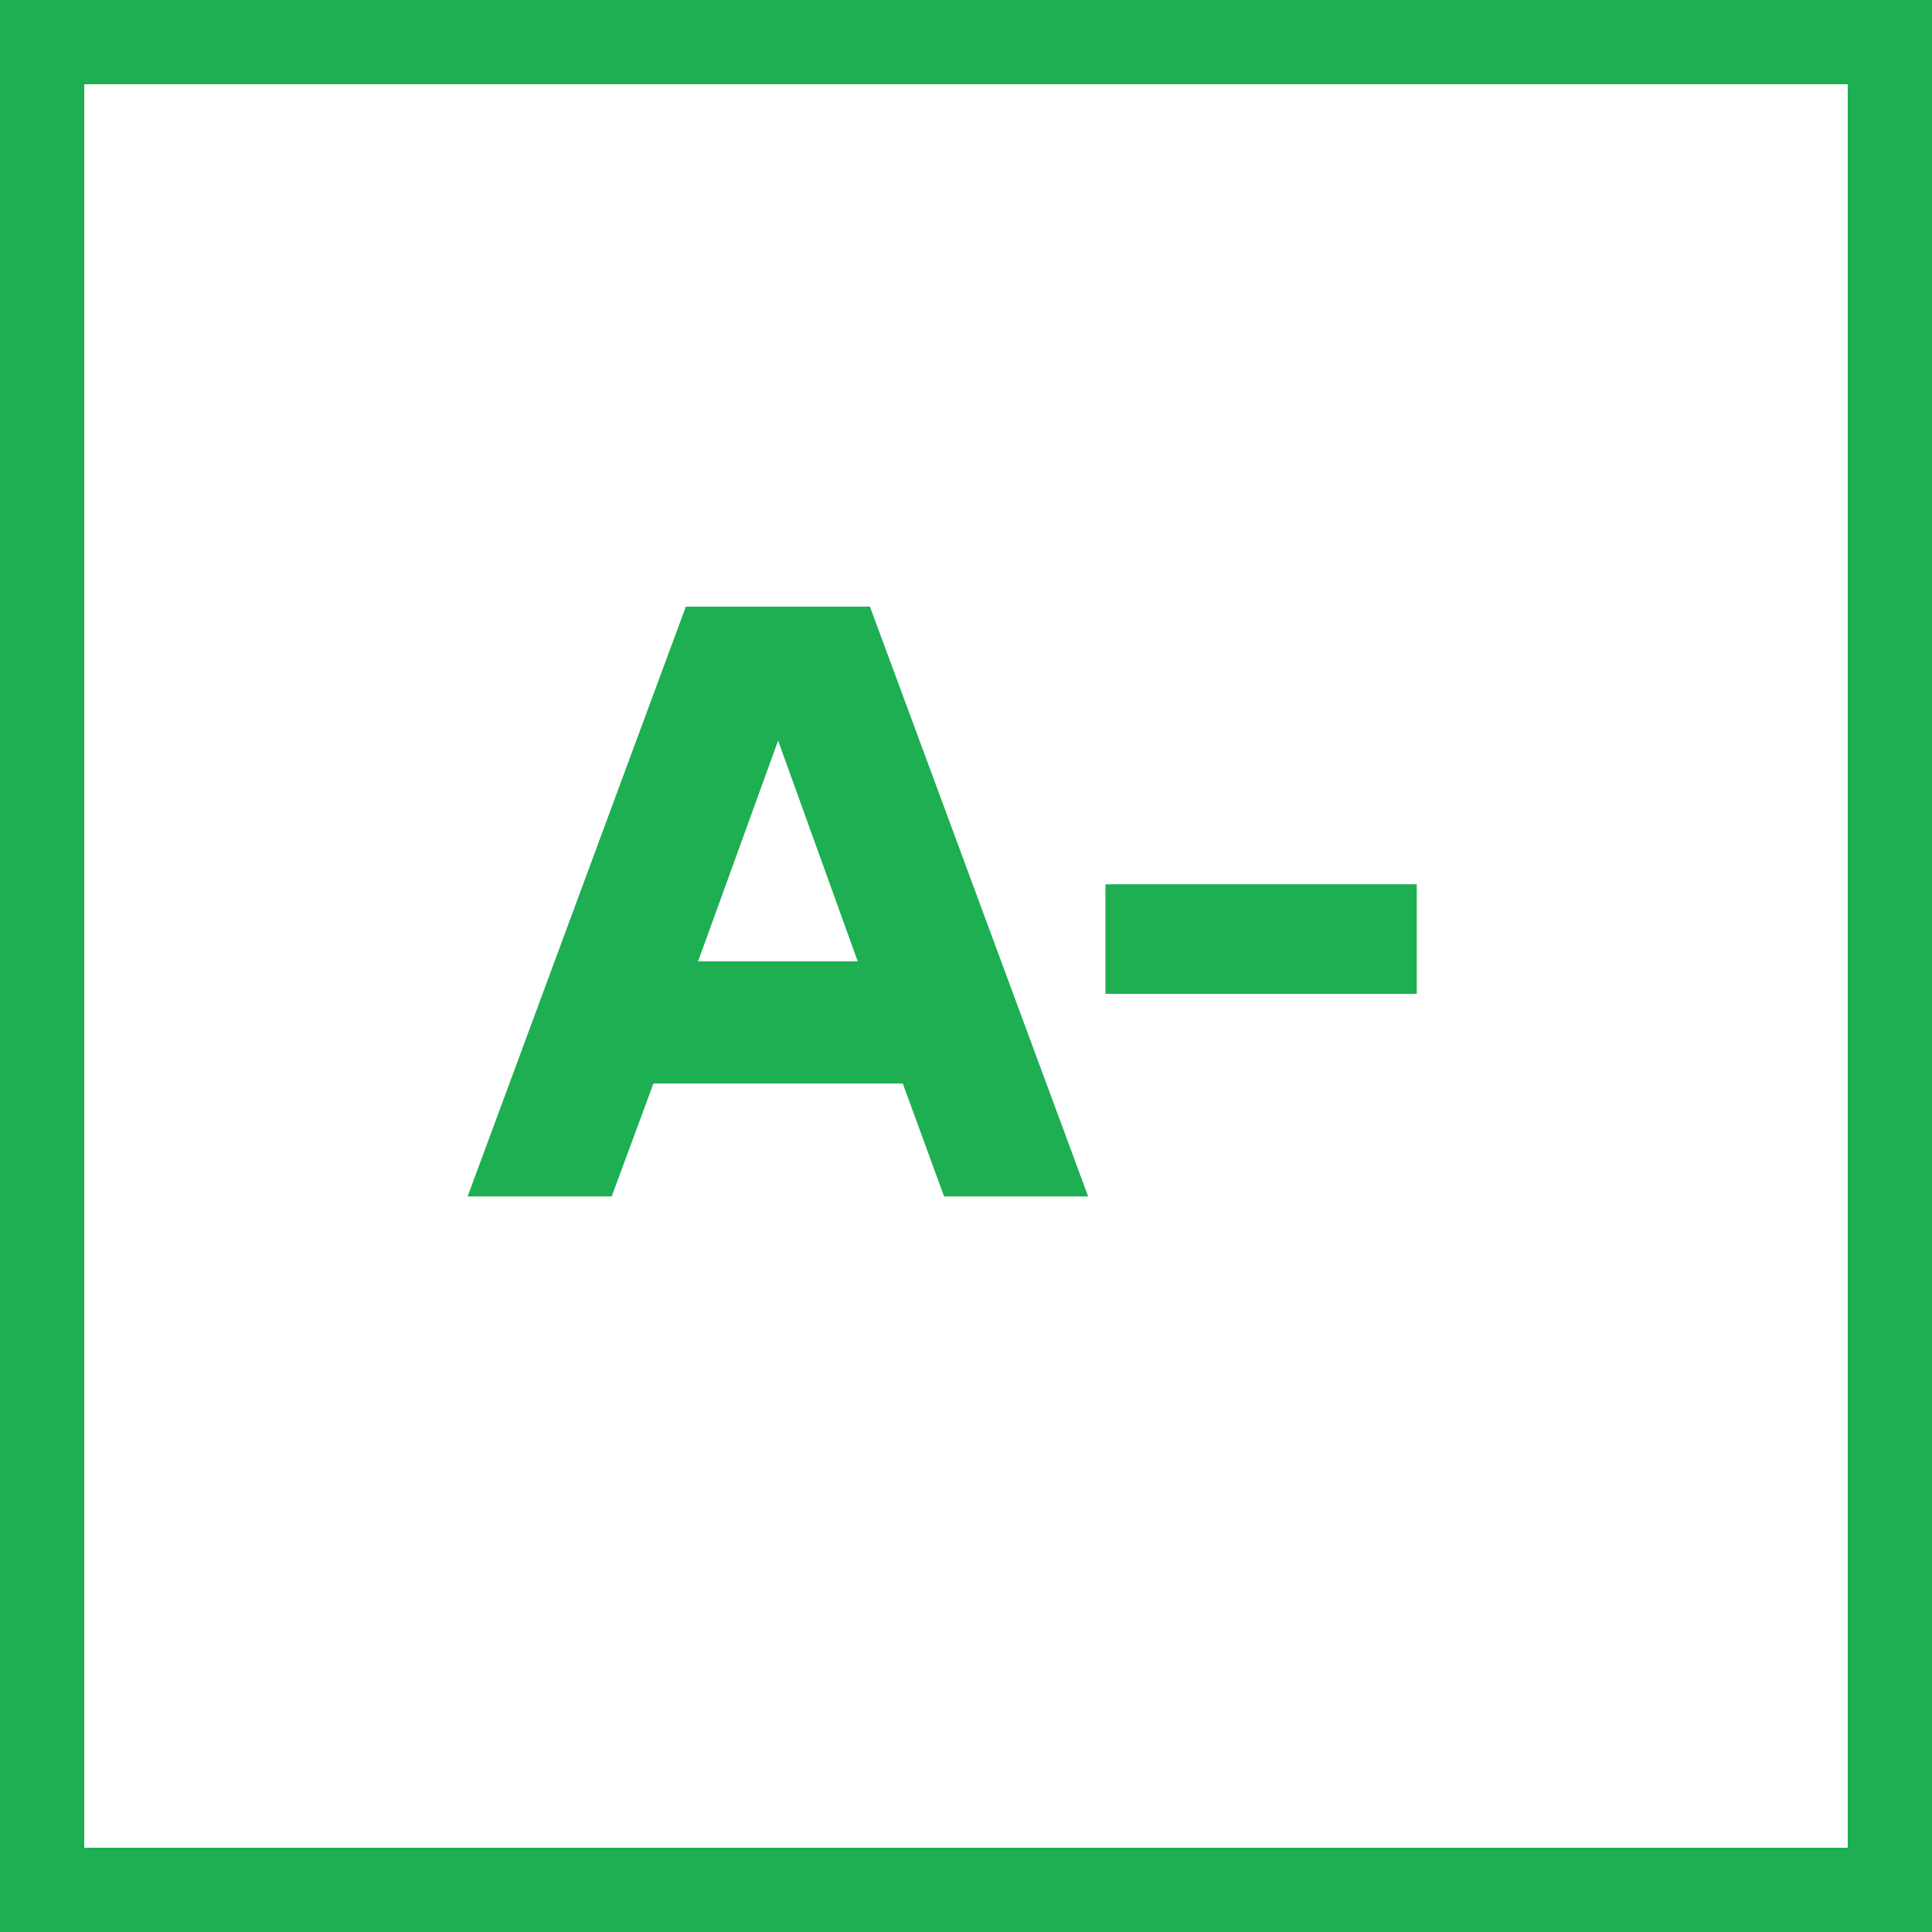
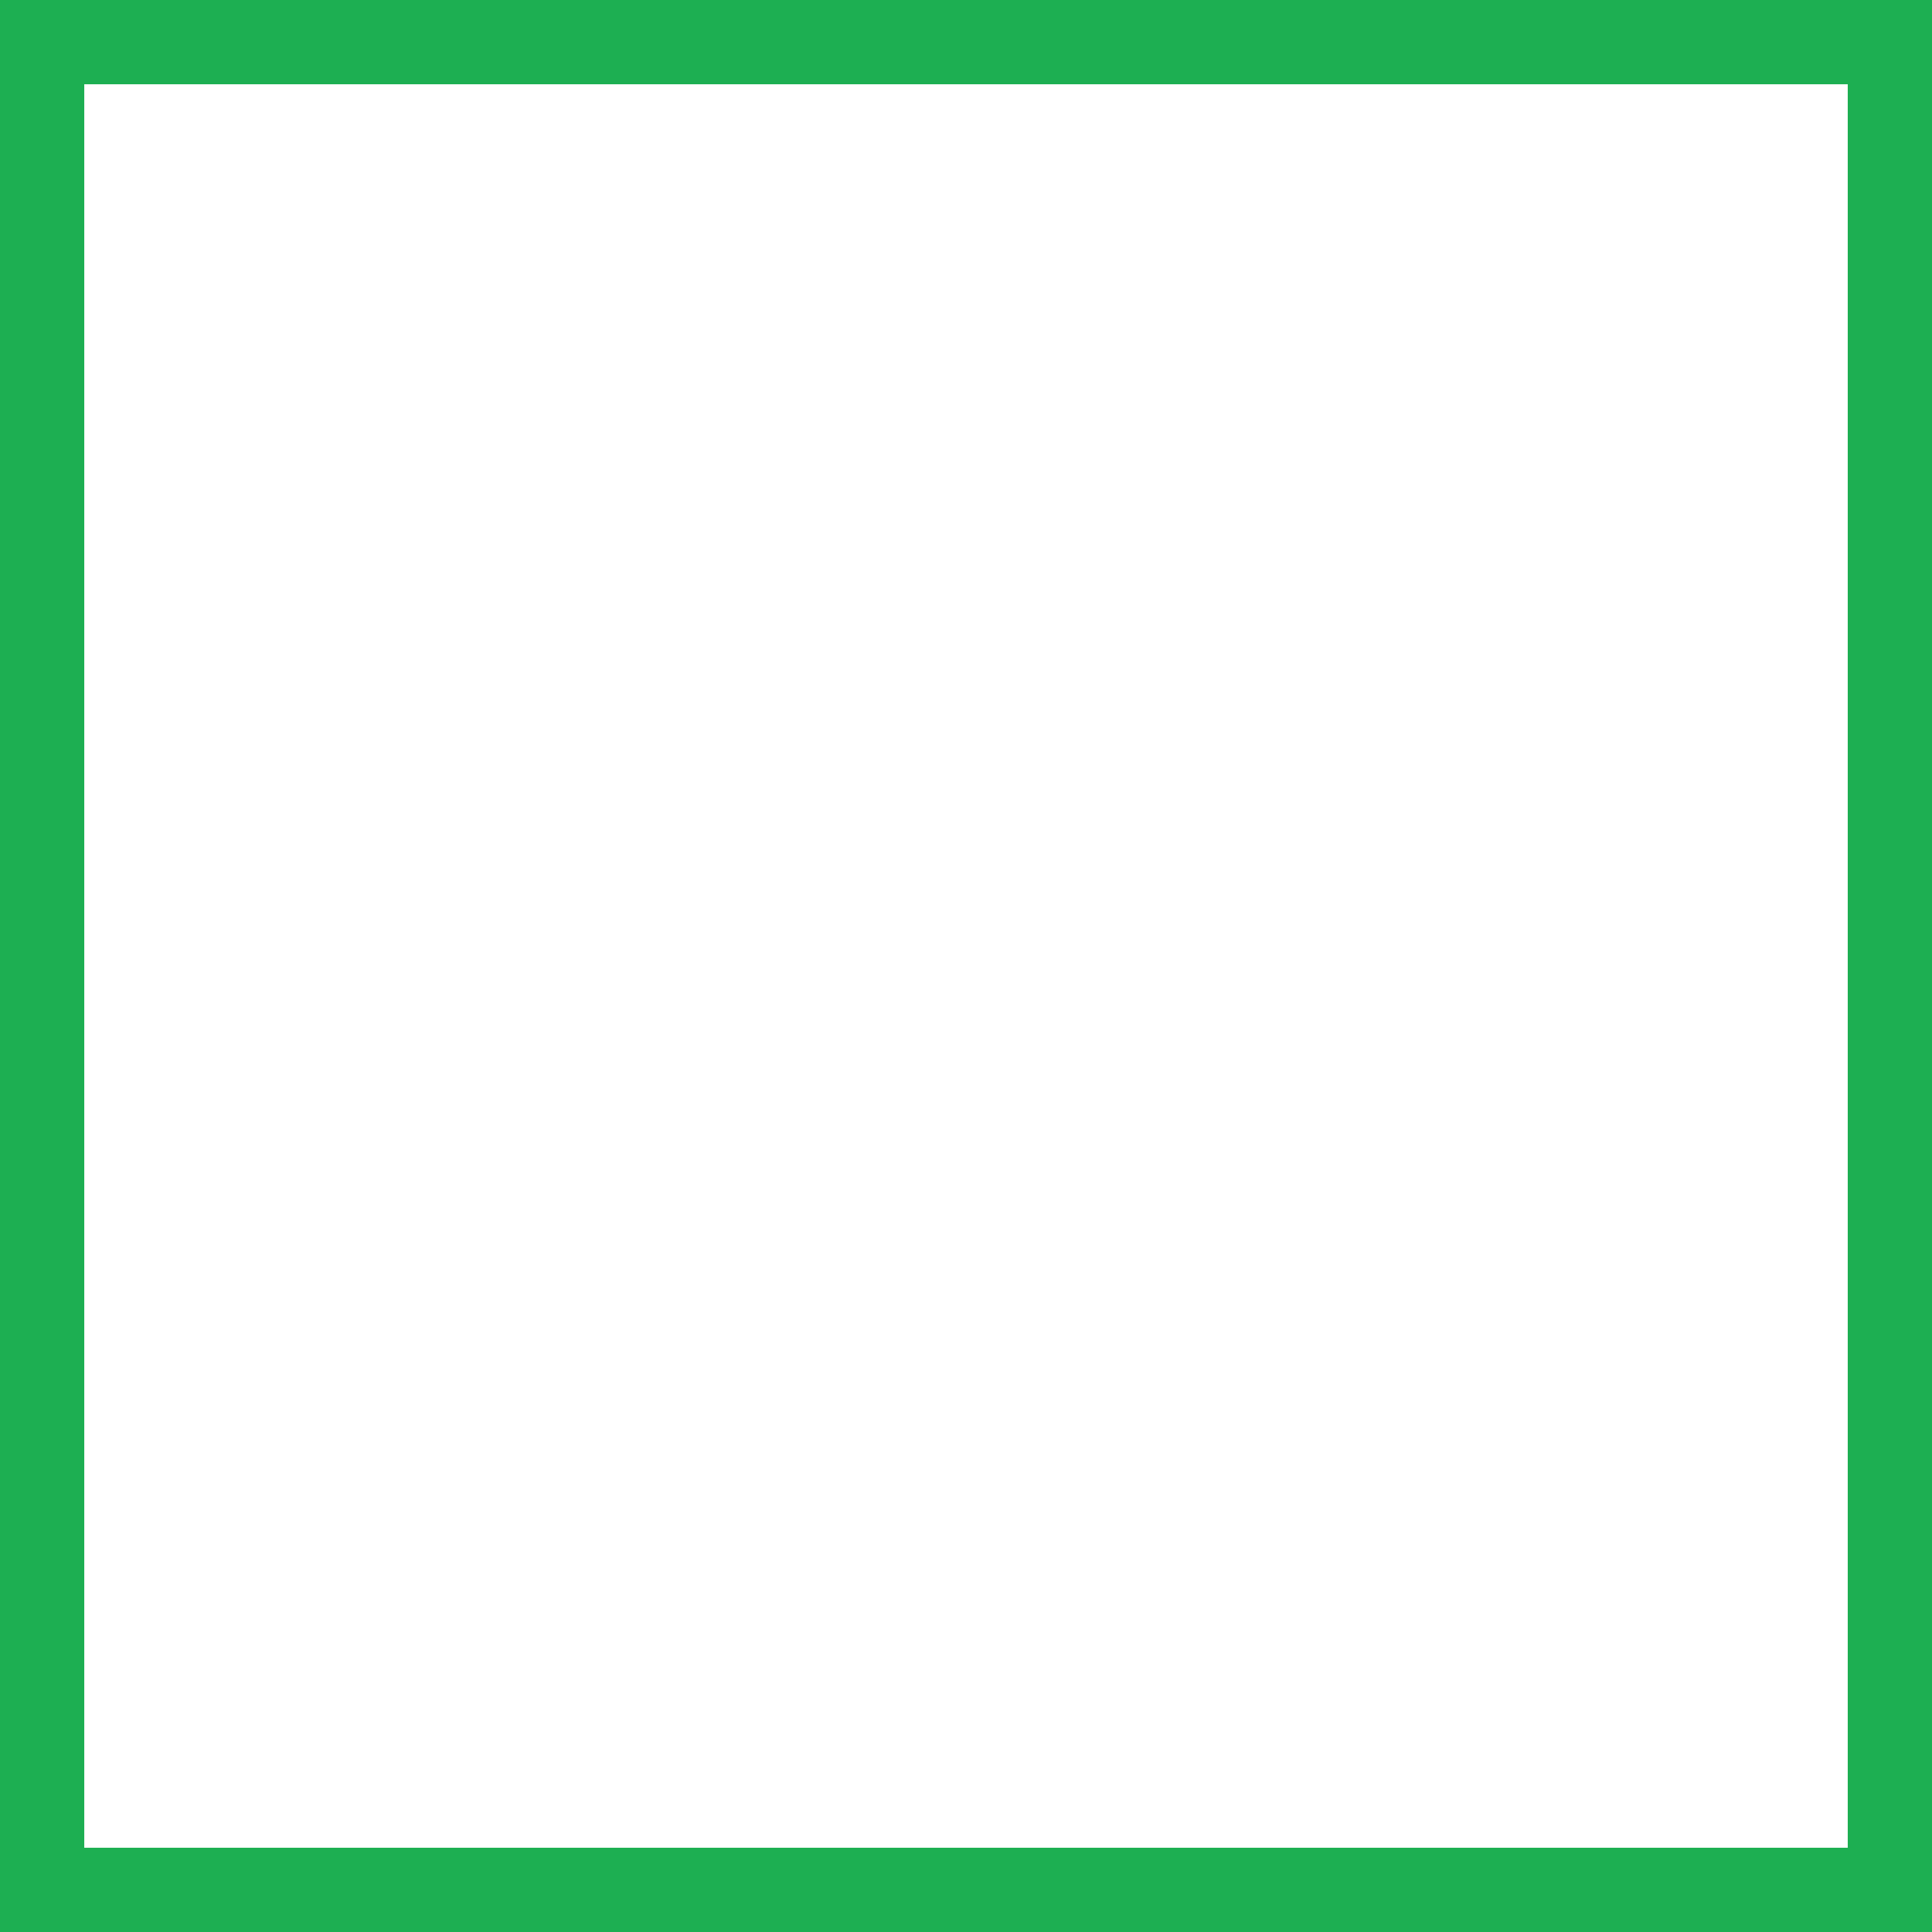
<svg xmlns="http://www.w3.org/2000/svg" id="Layer_2" viewBox="0 0 45.86 45.86">
  <defs>
    <style>.cls-1{fill:#1daf52;}.cls-2{fill:none;stroke:#1daf52;stroke-width:2px;}</style>
  </defs>
  <g id="Layer_1-2">
    <g>
-       <path class="cls-1" d="m22.41,28.4h3.42l-5.18-14h-4.37l-5.18,14h3.42l.99-2.68h5.92l.98,2.68Zm-5.84-5.58l1.9-5.24,1.89,5.24h-3.8Zm9.67.77h7.39v-2.6h-7.39v2.6Z" />
      <rect class="cls-2" x="1" y="1" width="43.86" height="43.86" />
    </g>
  </g>
</svg>